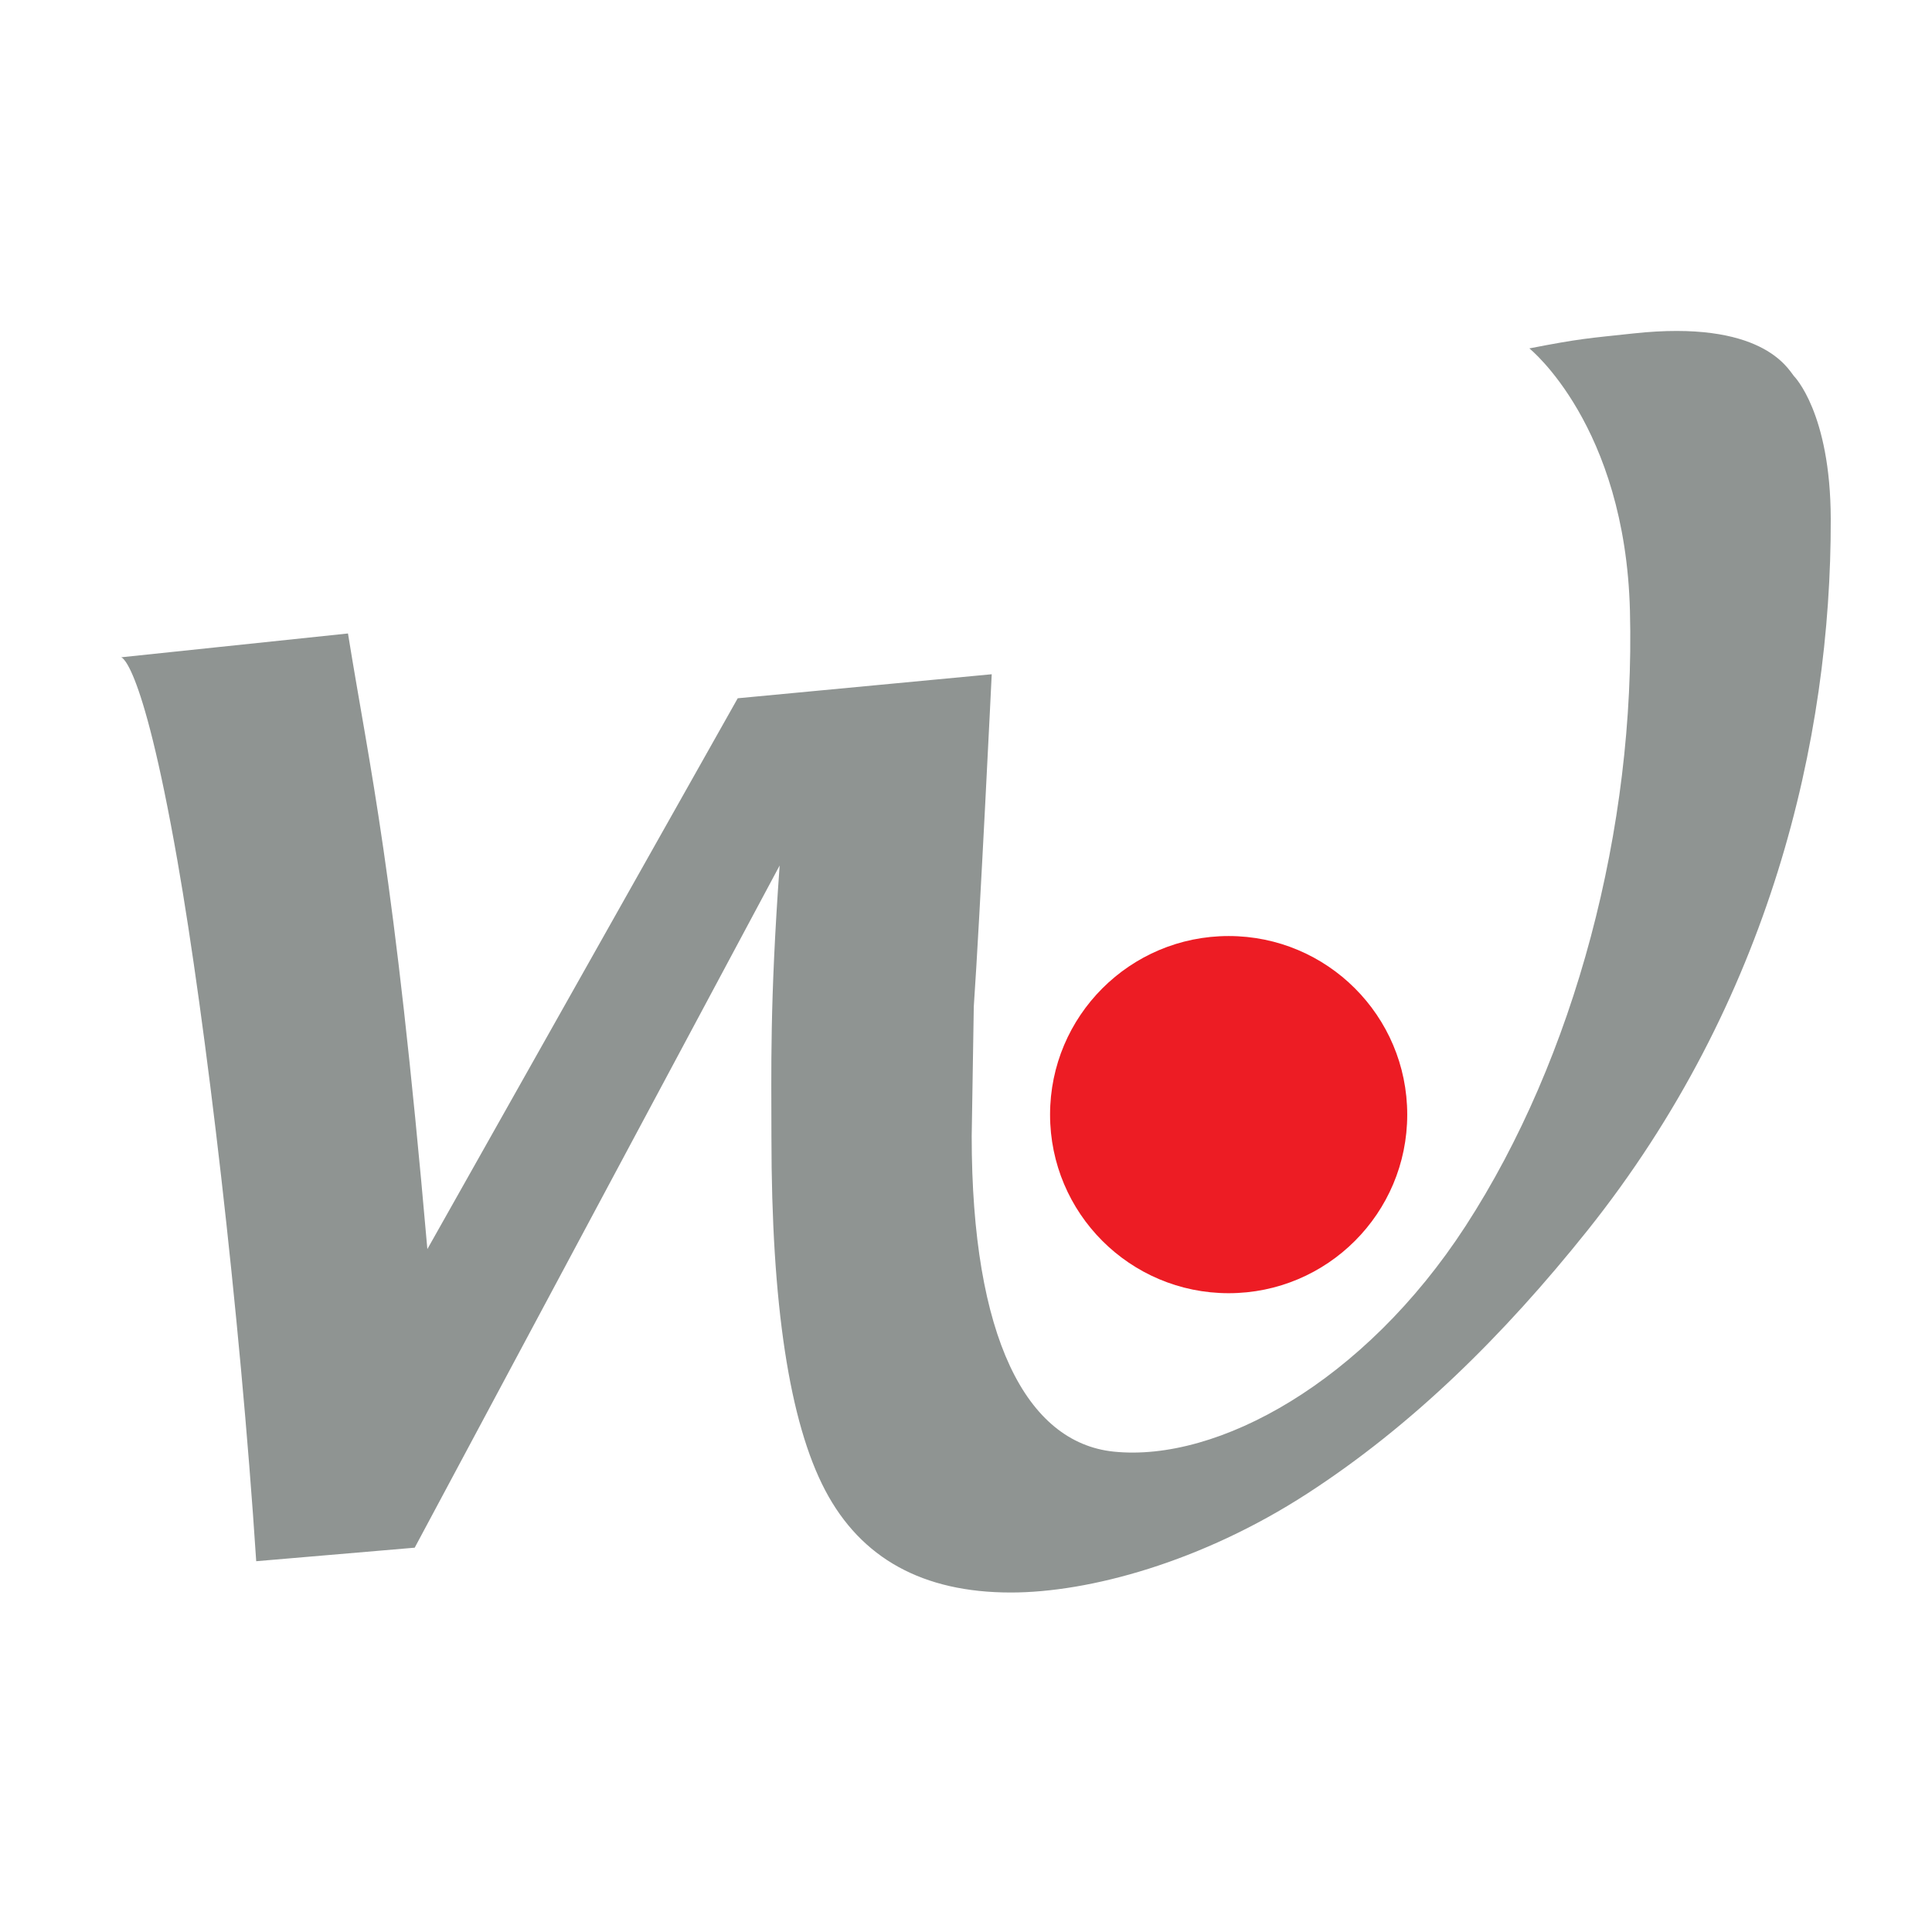
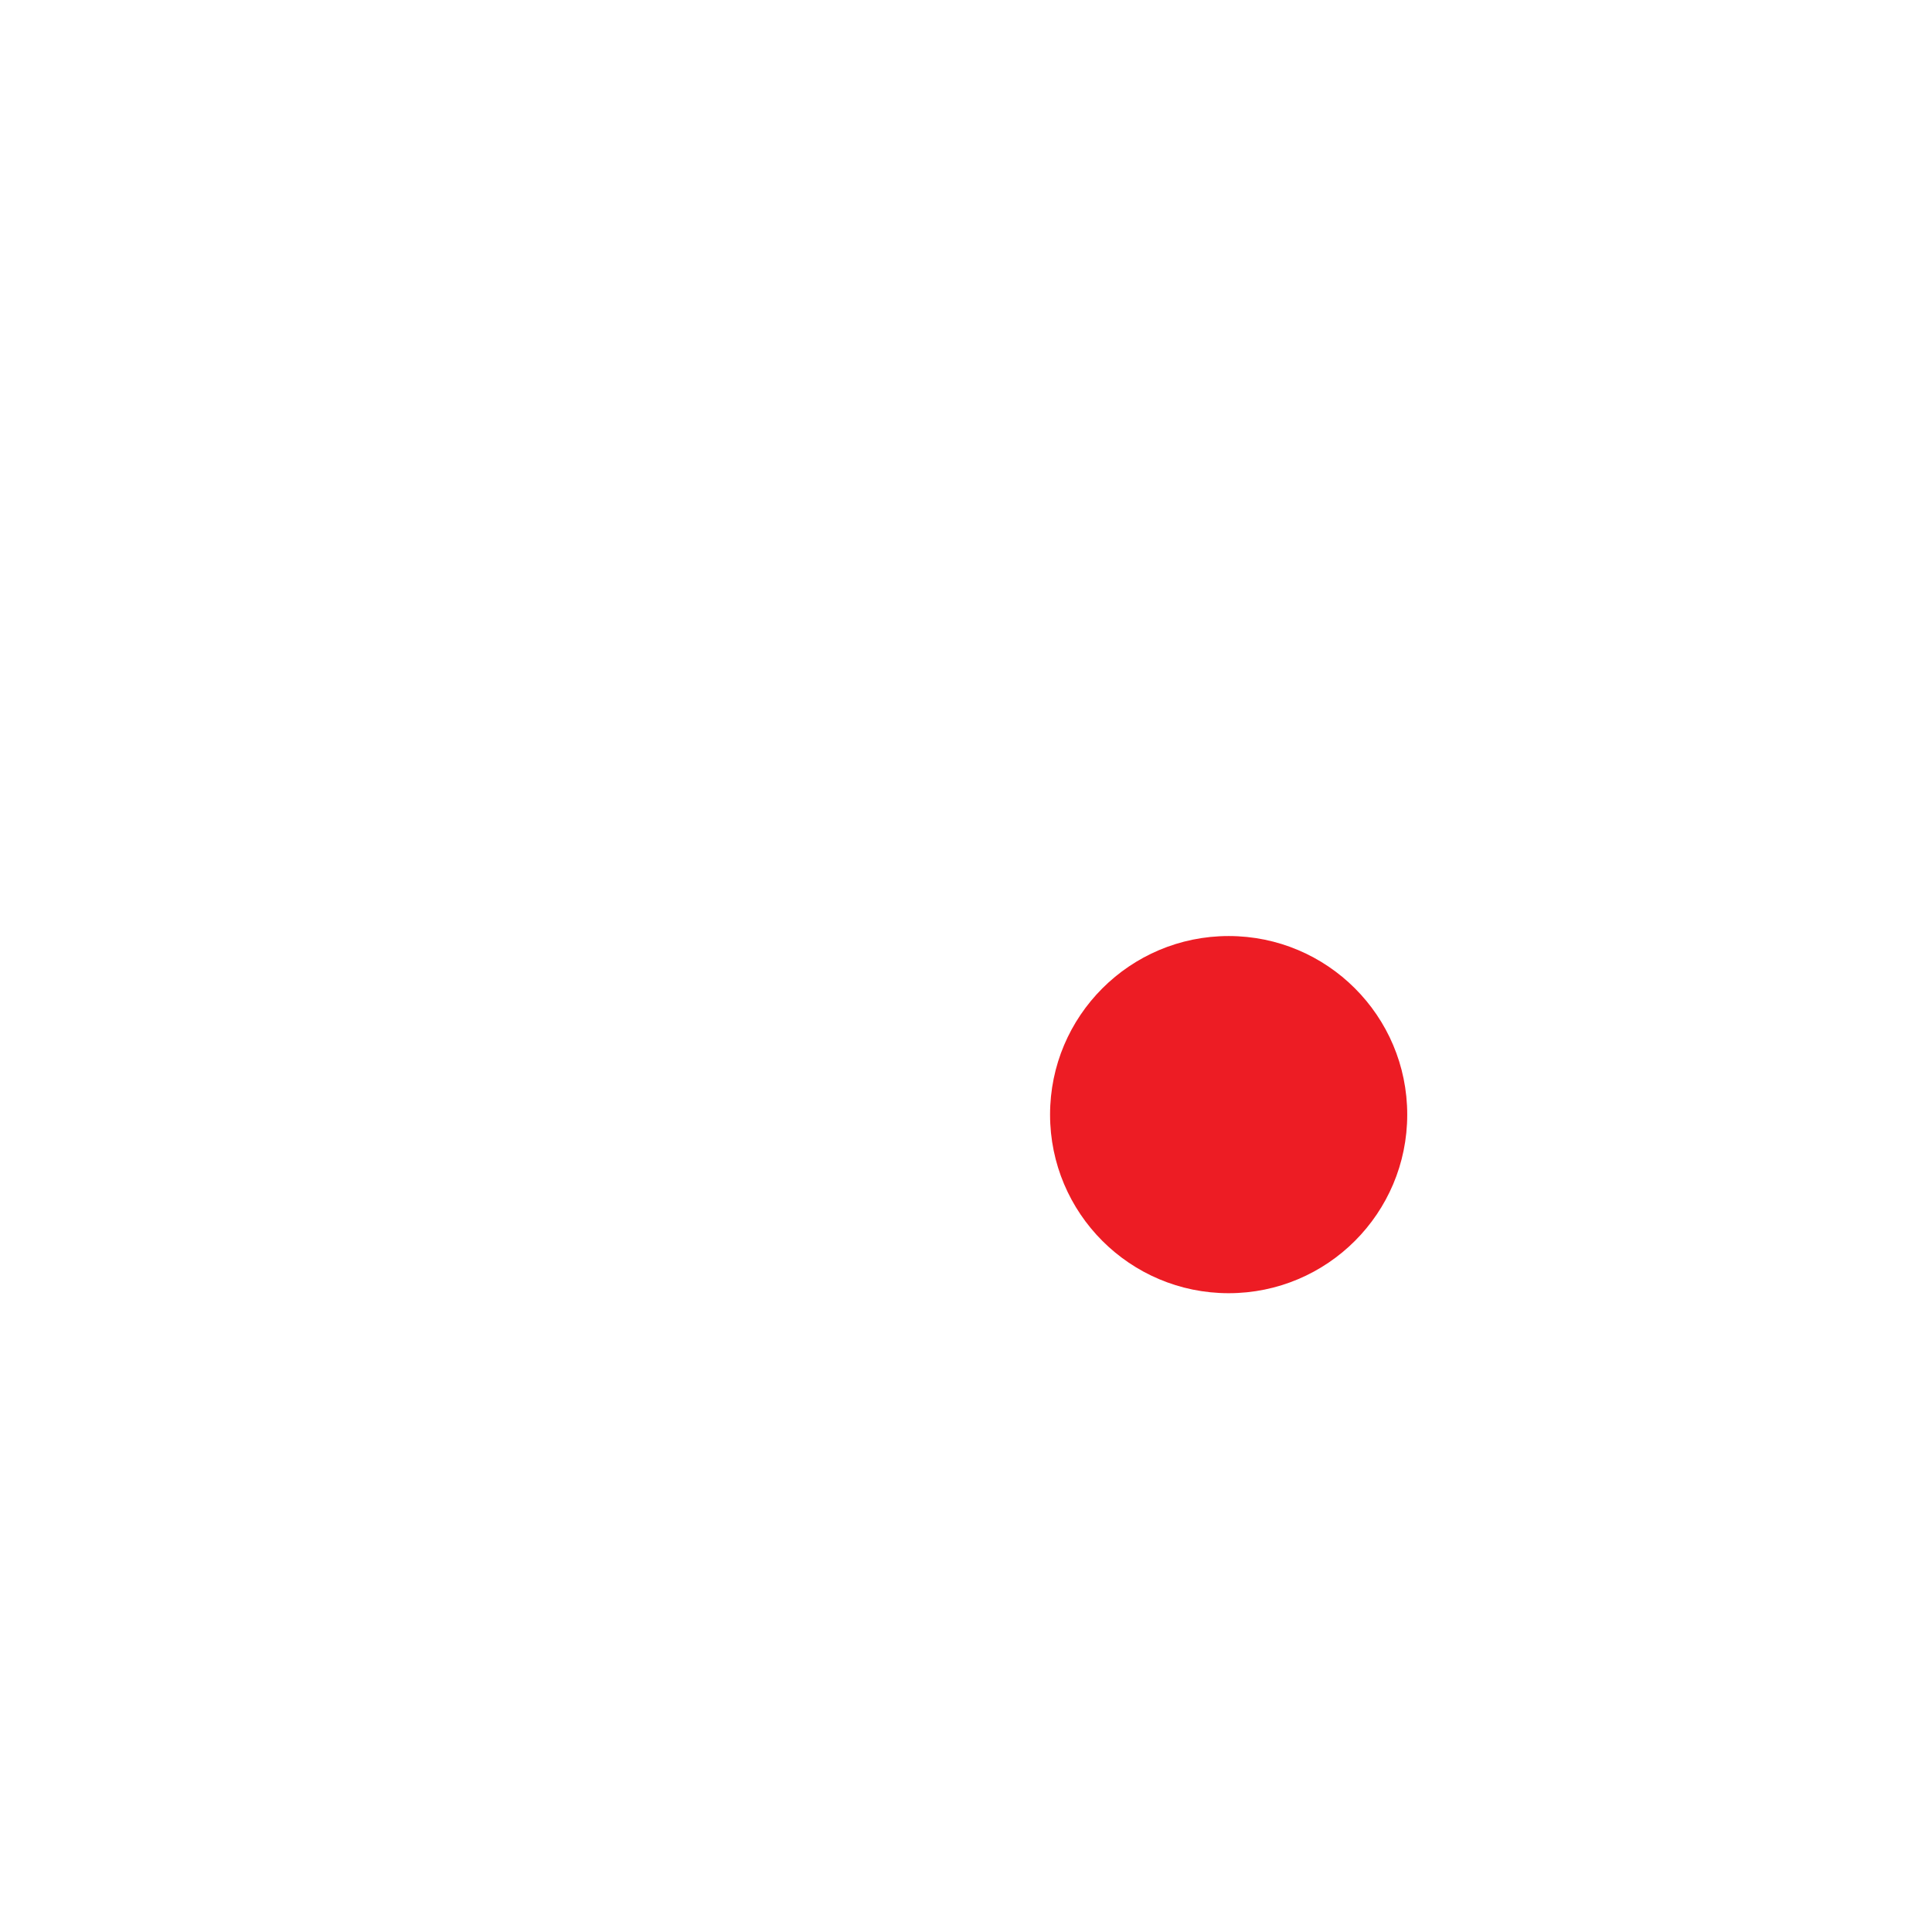
<svg xmlns="http://www.w3.org/2000/svg" width="566.93pt" height="566.93pt" viewBox="0 0 566.93 566.93" version="1.1">
  <g id="surface1">
-     <path style=" stroke:none;fill-rule:nonzero;fill:rgb(56.047%,58.038%,57.251%);fill-opacity:1;" d="M 102.113 185.887 C 108.617 226.27 115.59 254.137 125.406 366.539 L 216.48 204.902 L 291.012 197.852 C 291.012 197.852 287.543 269.402 285.75 295.387 L 285.137 333.418 C 285.137 392.453 301.164 423.316 326.812 425.969 C 357.289 429.113 400.344 405.559 430.062 359.77 C 462.059 310.465 479.949 243.047 478.293 179.184 C 476.887 124.77 448.777 102.234 448.777 102.234 C 463.906 99.289 466.031 99.285 479.289 97.848 C 516.816 93.766 524.504 107.969 526.406 110.348 C 526.406 110.348 537.152 121.008 537.219 152.293 C 537.363 216.965 519.418 293.898 465.812 361.09 C 441.156 391.934 414.391 418.348 383.52 438.332 C 352.645 458.316 319.672 467.309 296.602 467.309 C 270.816 467.309 252.664 457.312 242.145 437.316 C 231.629 417.324 226.371 382.77 226.371 333.652 C 226.371 313.977 225.84 294.75 228.781 253.973 L 121.691 454.156 L 75.184 458.125 C 70.387 384.539 60.25 299.27 52.078 252.637 C 41.25 190.863 34.938 192.688 35.441 192.887 Z M 102.113 185.887 " />
    <path style=" stroke:none;fill-rule:nonzero;fill:rgb(92.94%,10.979%,14.119%);fill-opacity:1;" d="M 412.941 327.078 C 412.941 356.02 389.477 379.48 360.539 379.48 C 331.594 379.48 308.133 356.02 308.133 327.078 C 308.133 298.137 331.594 274.672 360.539 274.672 C 389.477 274.672 412.941 298.137 412.941 327.078 " />
  </g>
</svg>